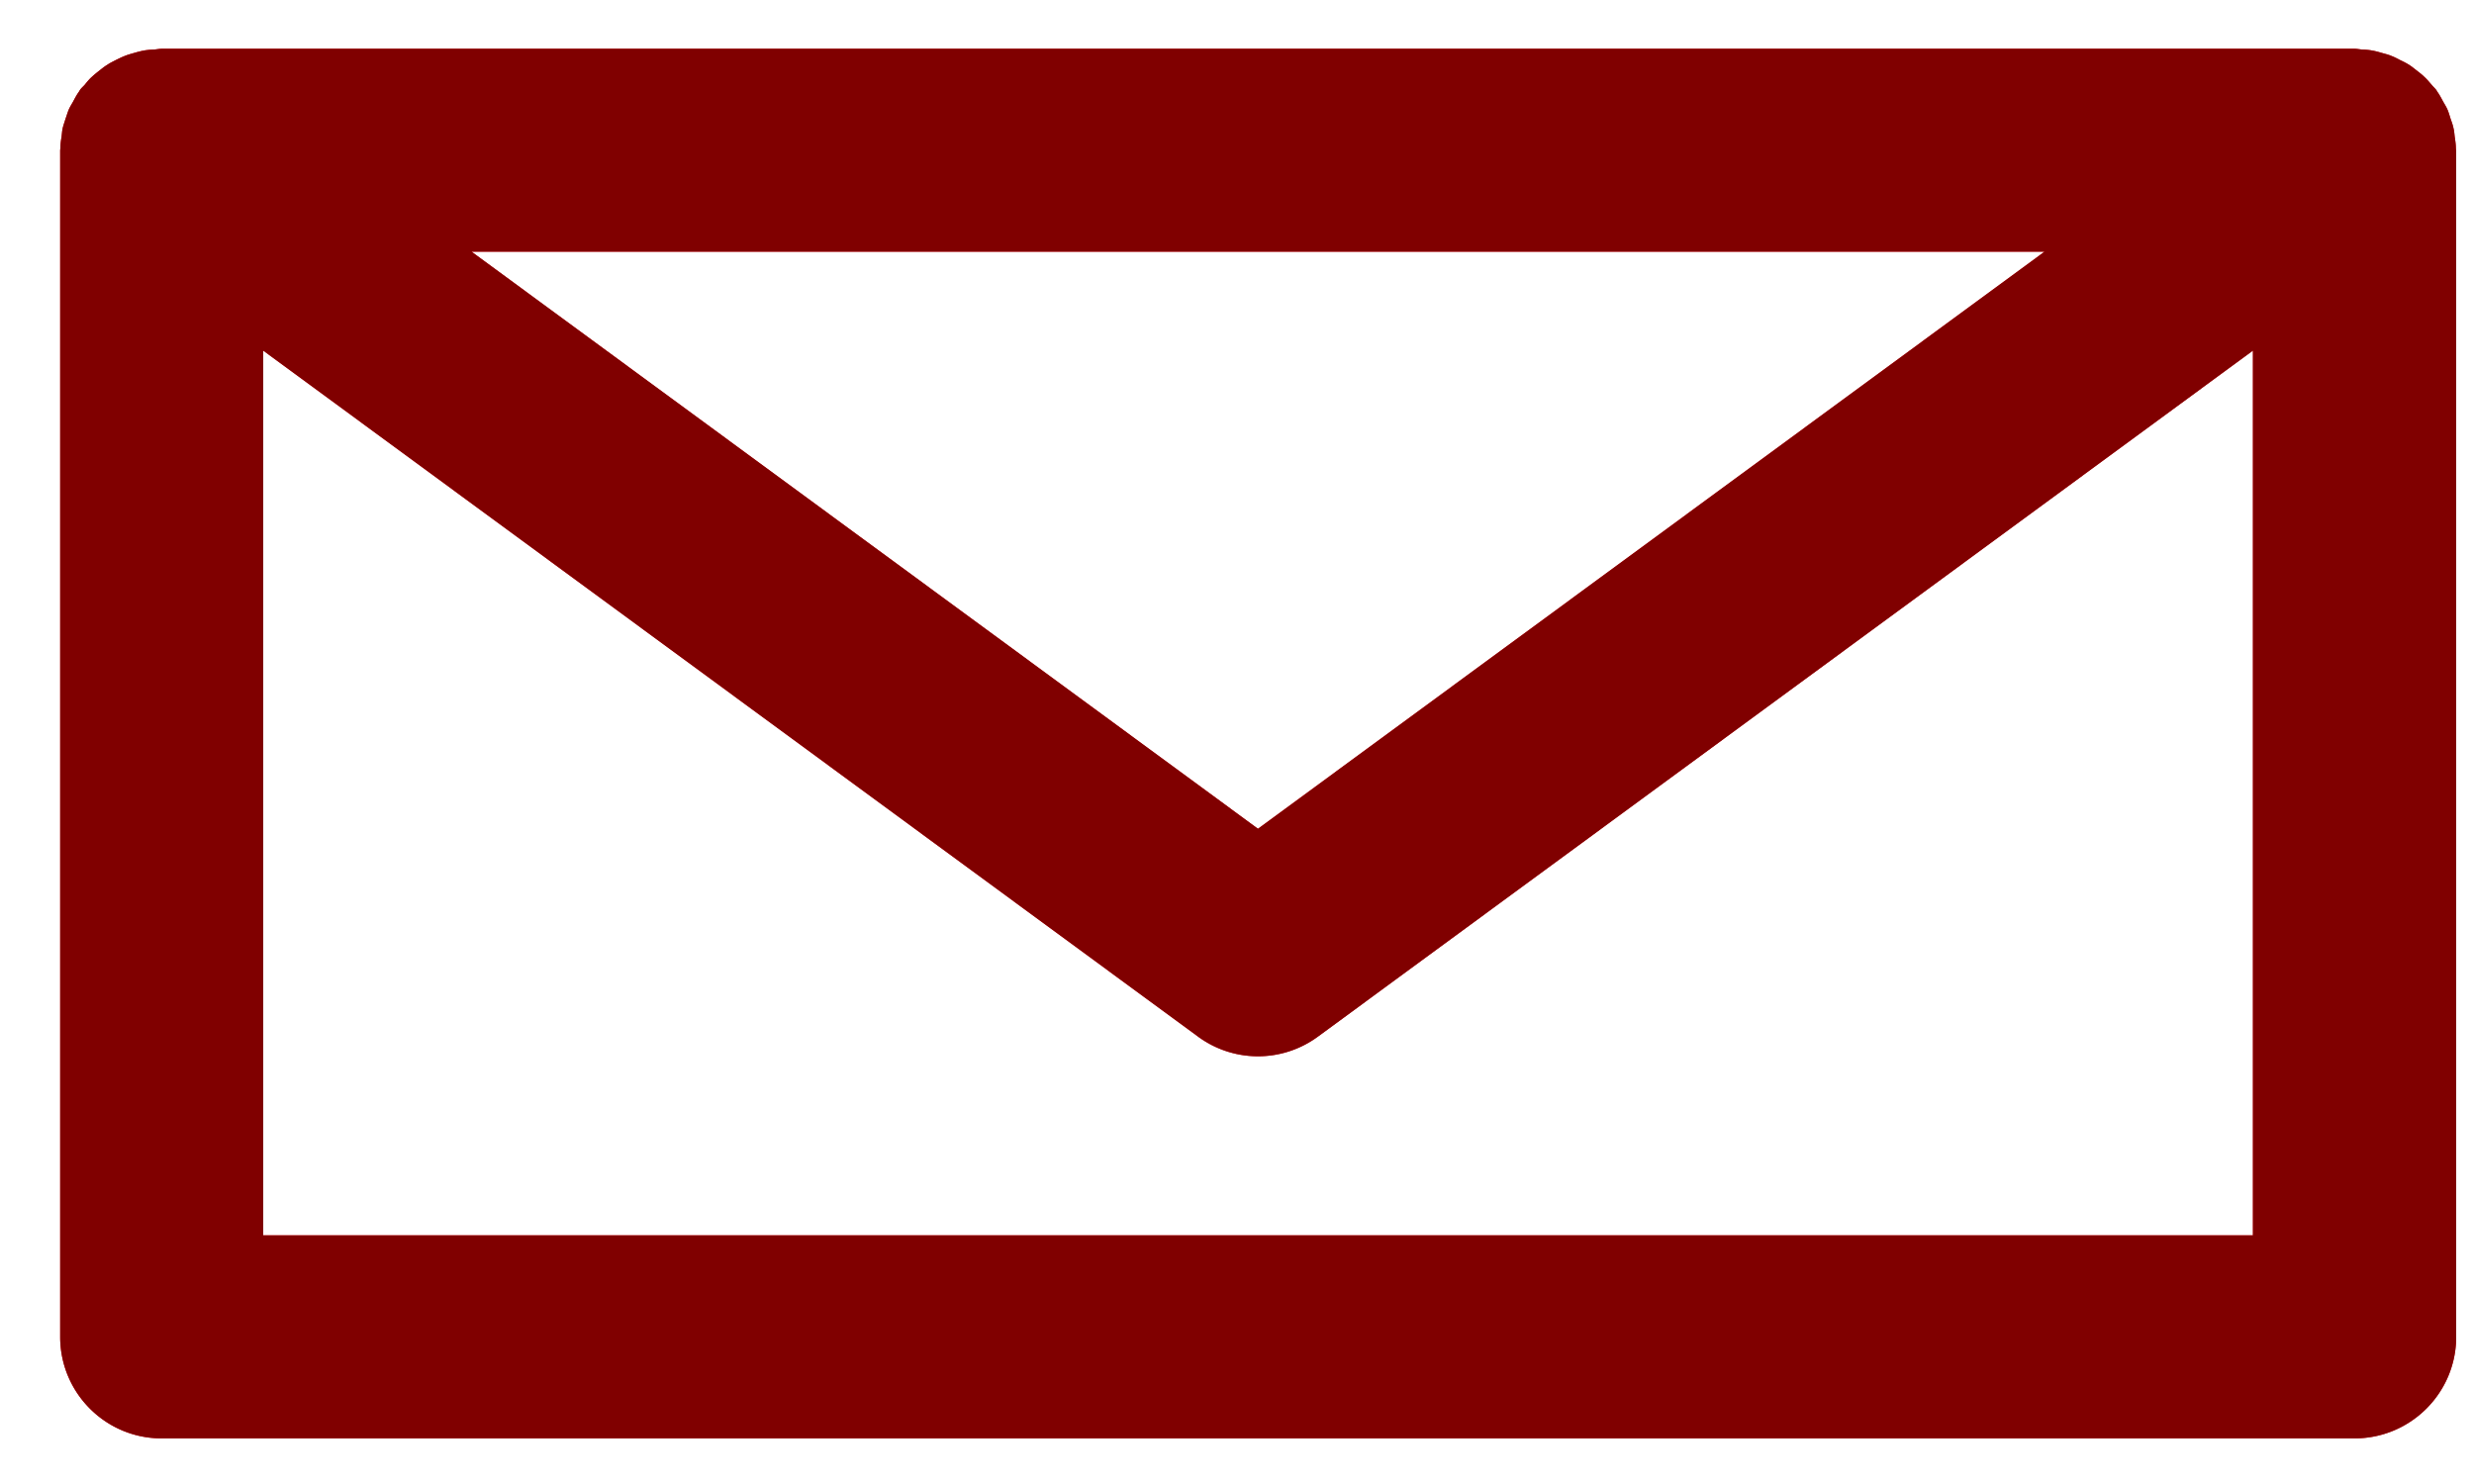
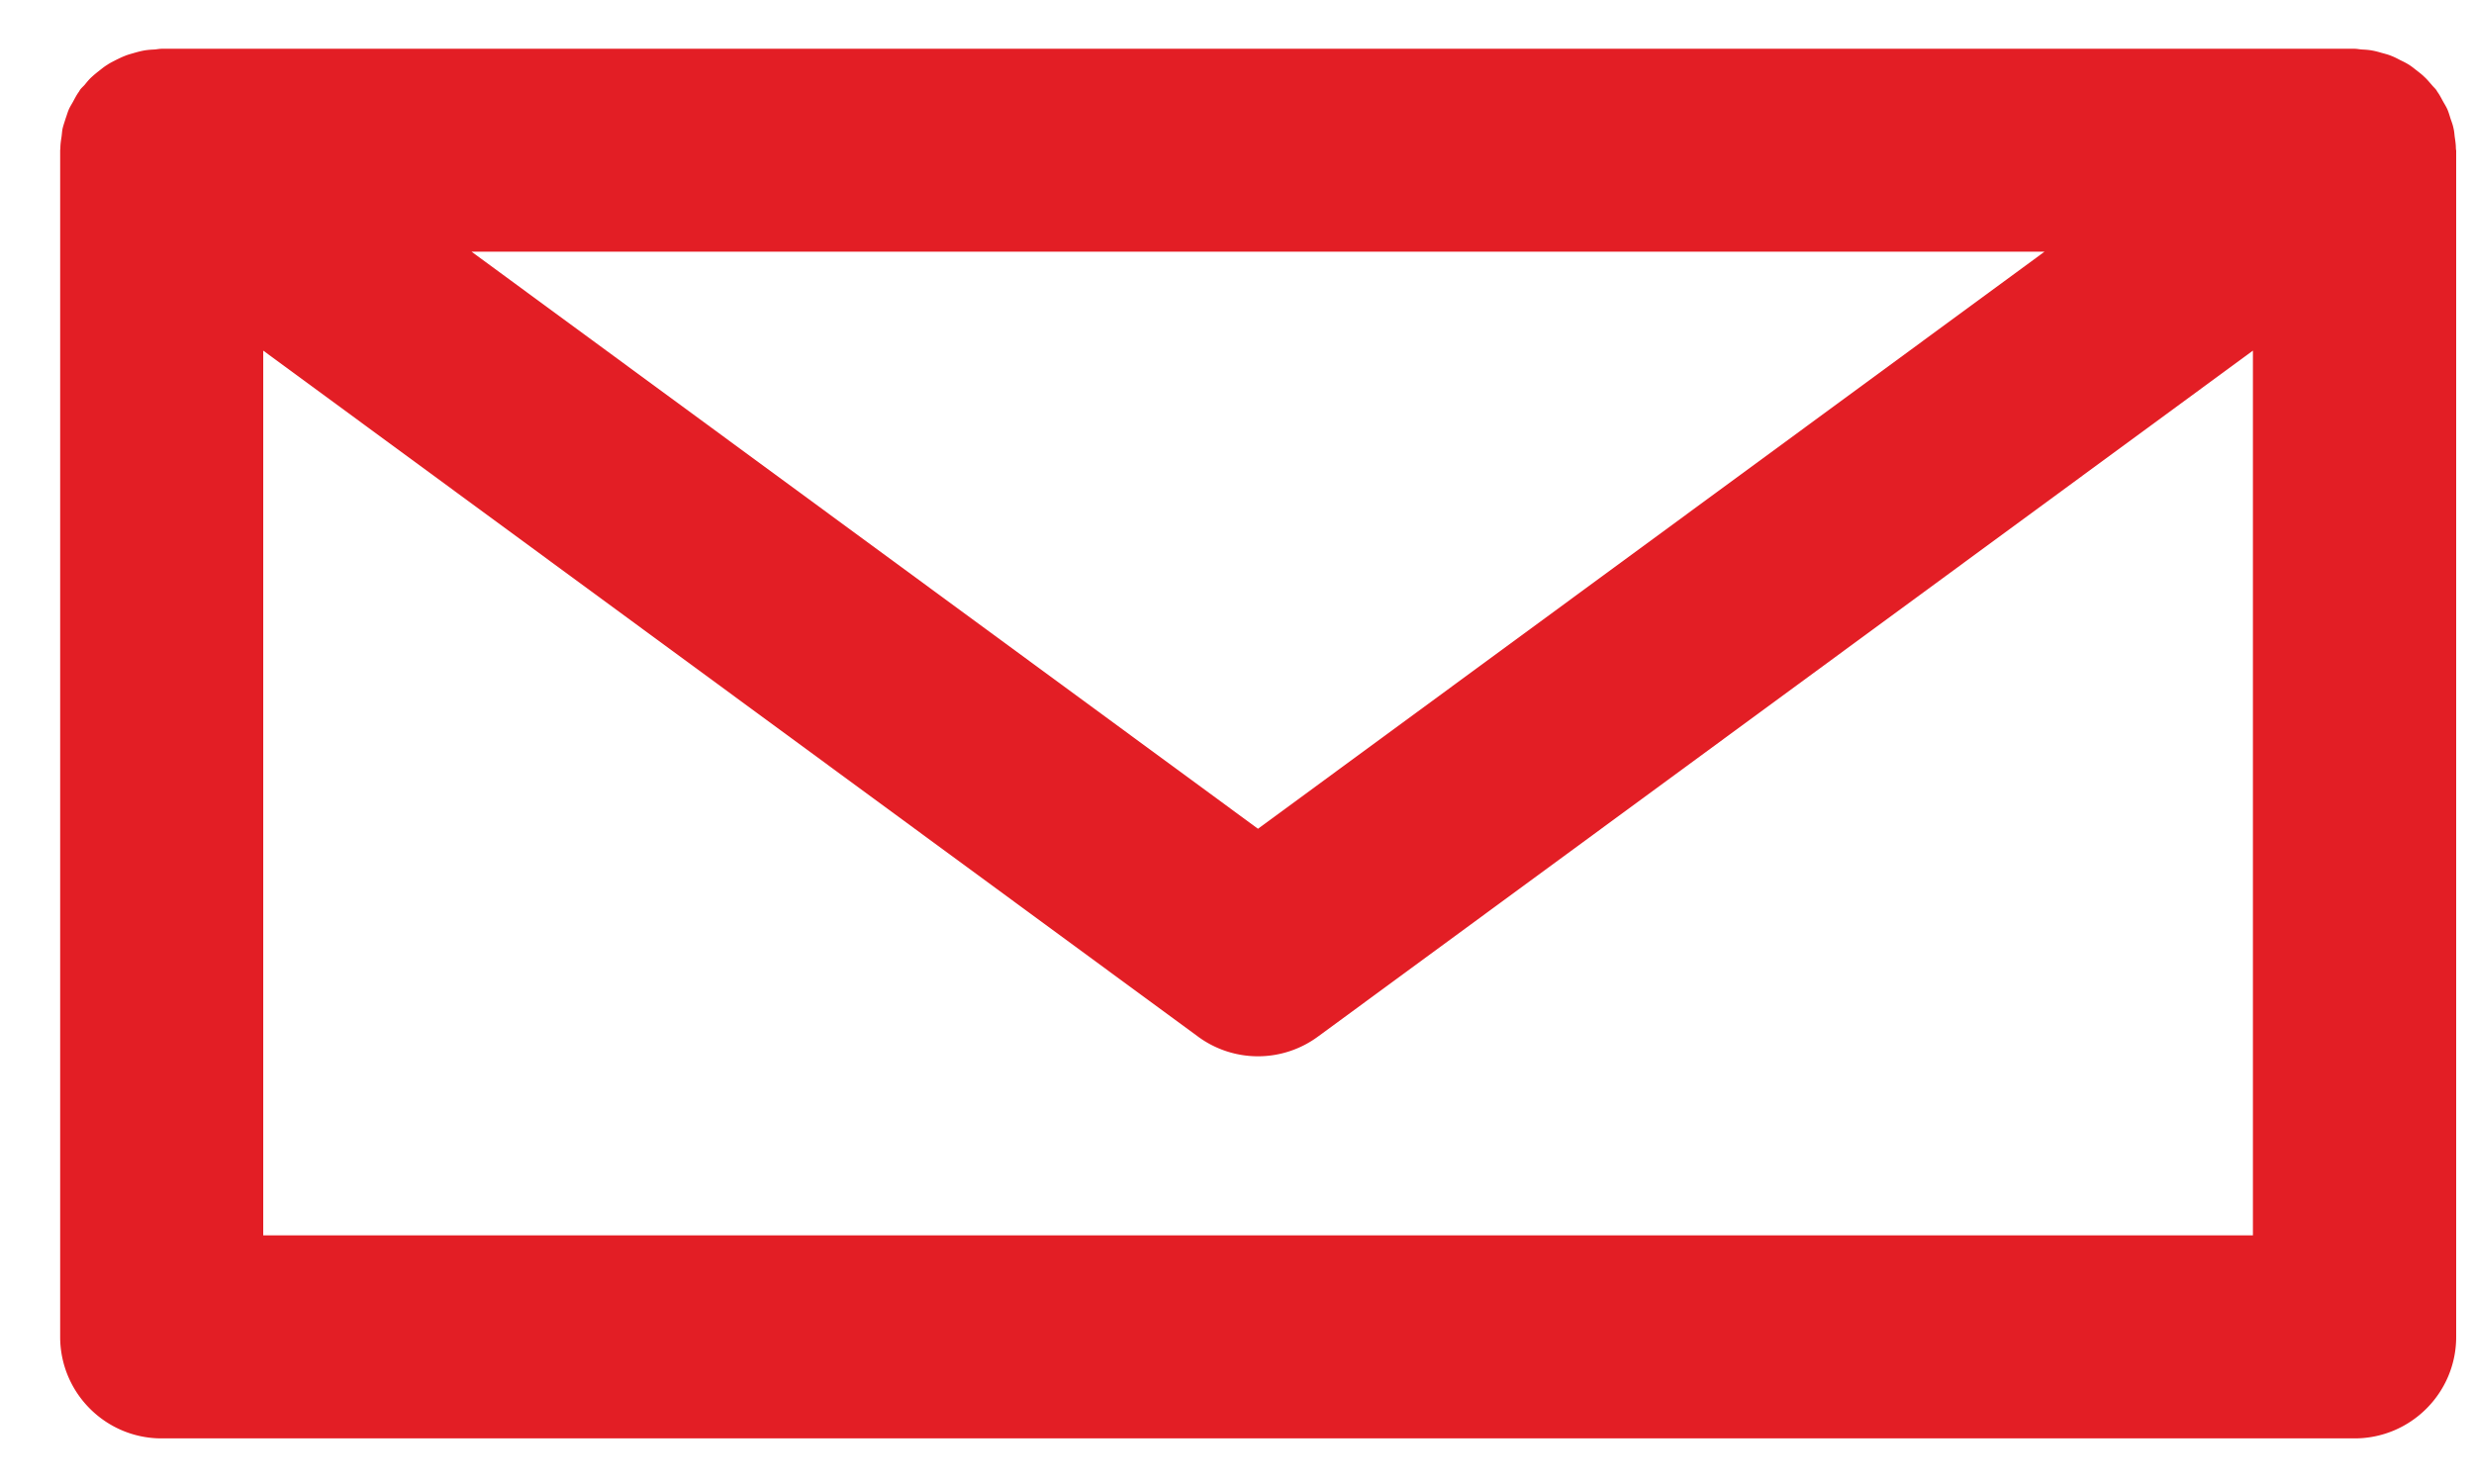
<svg xmlns="http://www.w3.org/2000/svg" width="25" height="15" viewBox="0 0 25 15">
  <g>
    <g>
      <path fill="#e31e25" d="M24.82 1.519v11.994c0 .566-.46 1.026-1.027 1.026H1.633c-.566 0-1.025-.46-1.025-1.026V1.519l.002-.02c0-.04.006-.079.012-.118.004-.028.005-.057.011-.084.008-.033.02-.066.03-.099.011-.03.02-.063.033-.093.012-.027.028-.052.042-.077.019-.035.036-.069.059-.1l.01-.017C.82.891.839.876.855.858.878.83.9.802.928.777.953.754.979.733 1.006.712c.025-.02.05-.04.078-.057.029-.02.06-.034.09-.05.029-.014.057-.028.088-.04.031-.013.064-.021.097-.031.031-.009.062-.017.094-.023.037-.007.075-.009.112-.011.023-.002.045-.007.069-.007h22.16c.023 0 .045.005.069.007.037.002.074.004.11.011.034.006.065.015.096.024.032.009.065.017.096.03.031.012.06.027.09.043.03.014.06.029.087.046.029.018.055.04.081.06.026.02.052.04.075.063.028.025.051.054.075.081.015.019.033.034.047.053l.01.017c.023.031.04.066.059.1.014.025.03.05.042.077.013.03.022.062.032.094.011.032.024.065.03.098.007.027.009.056.012.084.006.04.012.079.012.118l.002.02zM4.765 2.544l7.947 5.833 7.948-5.833zm18.001 9.943V3.544l-9.447 6.933a1.022 1.022 0 0 1-1.214 0L2.66 3.544v8.943z" />
-       <path fill="maroon" d="M24.82 1.519v11.994c0 .566-.46 1.026-1.027 1.026H1.633c-.566 0-1.025-.46-1.025-1.026V1.519l.002-.02c0-.04.006-.079.012-.118.004-.028.005-.057.011-.084.008-.033.02-.066.03-.099.011-.03.02-.063.033-.093.012-.027.028-.052.042-.077.019-.035.036-.069.059-.1l.01-.017C.82.891.839.876.855.858.878.83.9.802.928.777.953.754.979.733 1.006.712c.025-.02.05-.04.078-.057.029-.02.06-.034.09-.05.029-.014.057-.028.088-.04.031-.013.064-.021.097-.031.031-.009.062-.017.094-.023.037-.007.075-.009.112-.011.023-.002.045-.007.069-.007h22.16c.023 0 .045.005.069.007.037.002.074.004.11.011.034.006.065.015.096.024.032.009.065.017.096.03.031.012.06.027.09.043.03.014.06.029.087.046.029.018.055.04.081.06.026.02.052.04.075.063.028.025.051.054.075.081.015.019.033.034.047.053l.01.017c.023.031.04.066.059.1.014.025.03.05.042.077.013.03.022.062.032.094.011.032.024.065.03.098.007.027.009.056.012.084.006.04.012.079.012.118l.002.02zM4.765 2.544l7.947 5.833 7.948-5.833zm18.001 9.943V3.544l-9.447 6.933a1.022 1.022 0 0 1-1.214 0L2.66 3.544v8.943z" />
    </g>
  </g>
</svg>